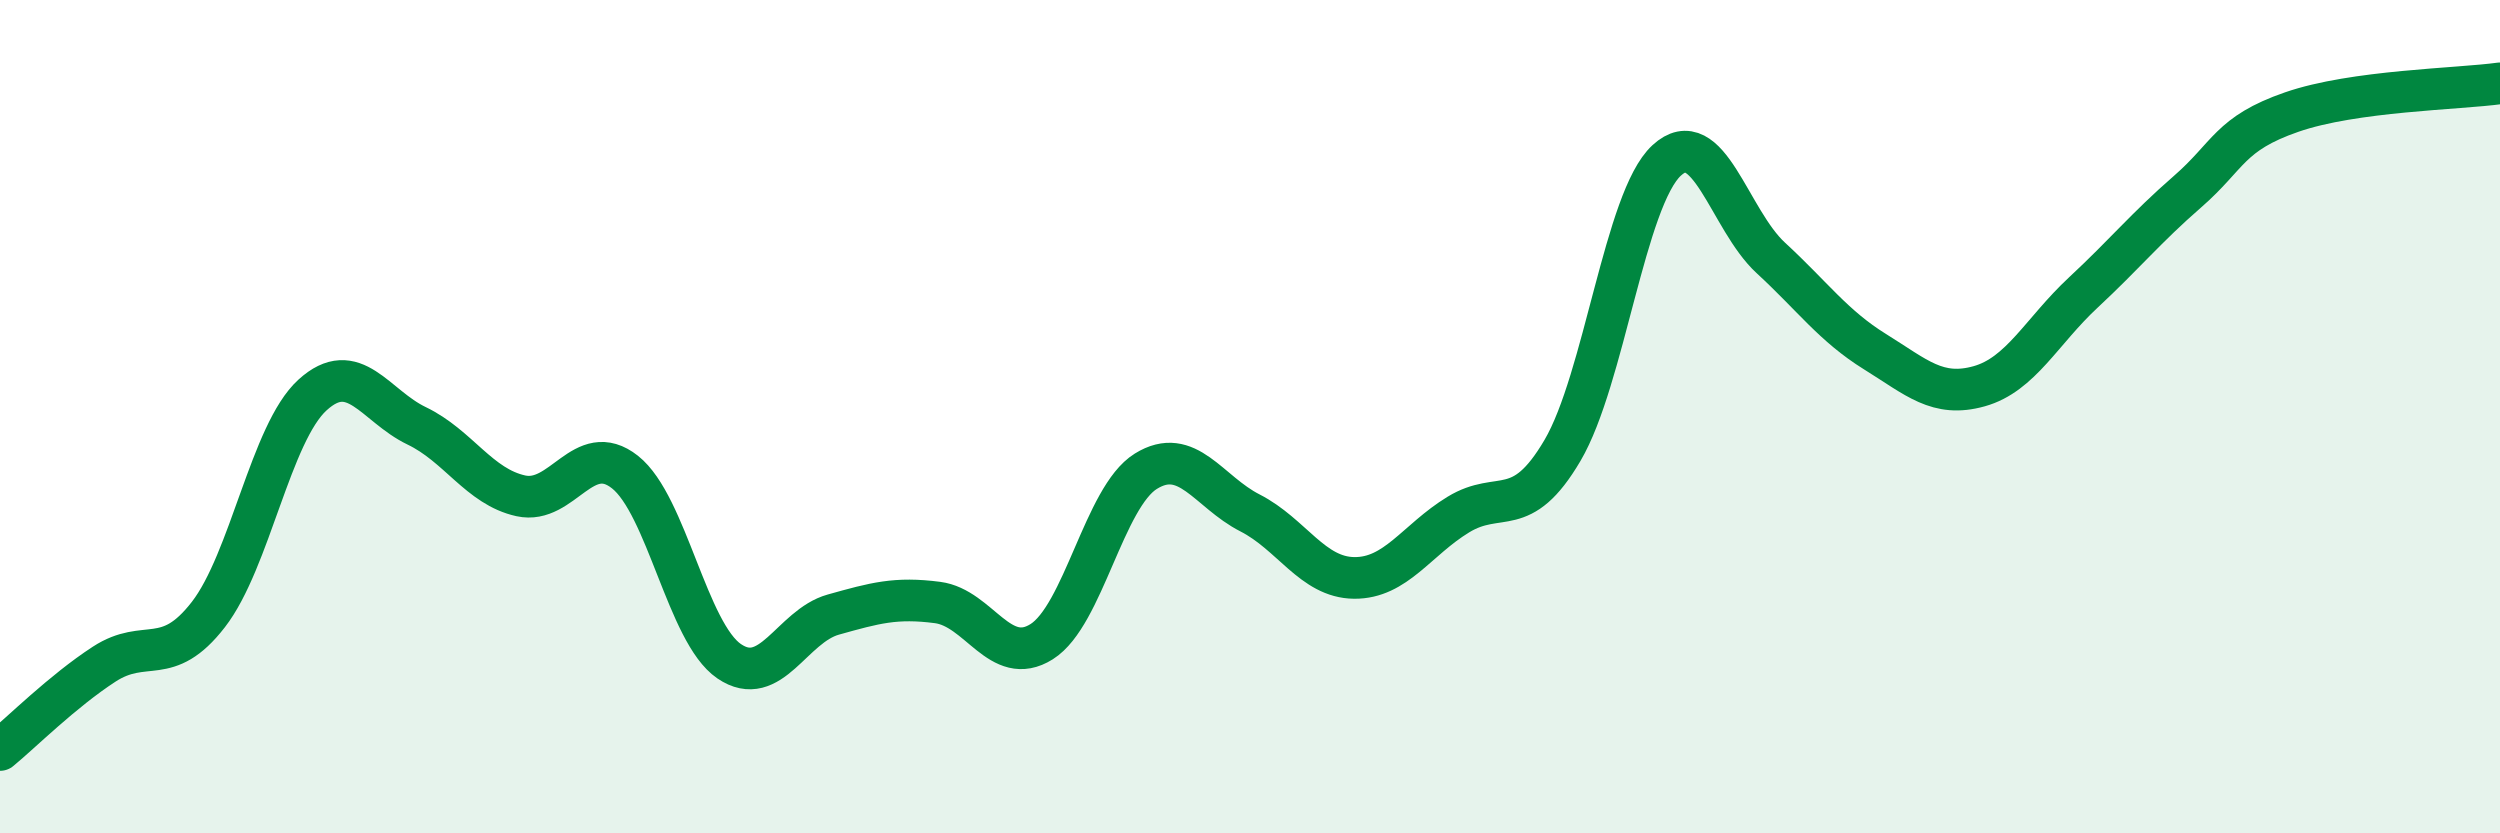
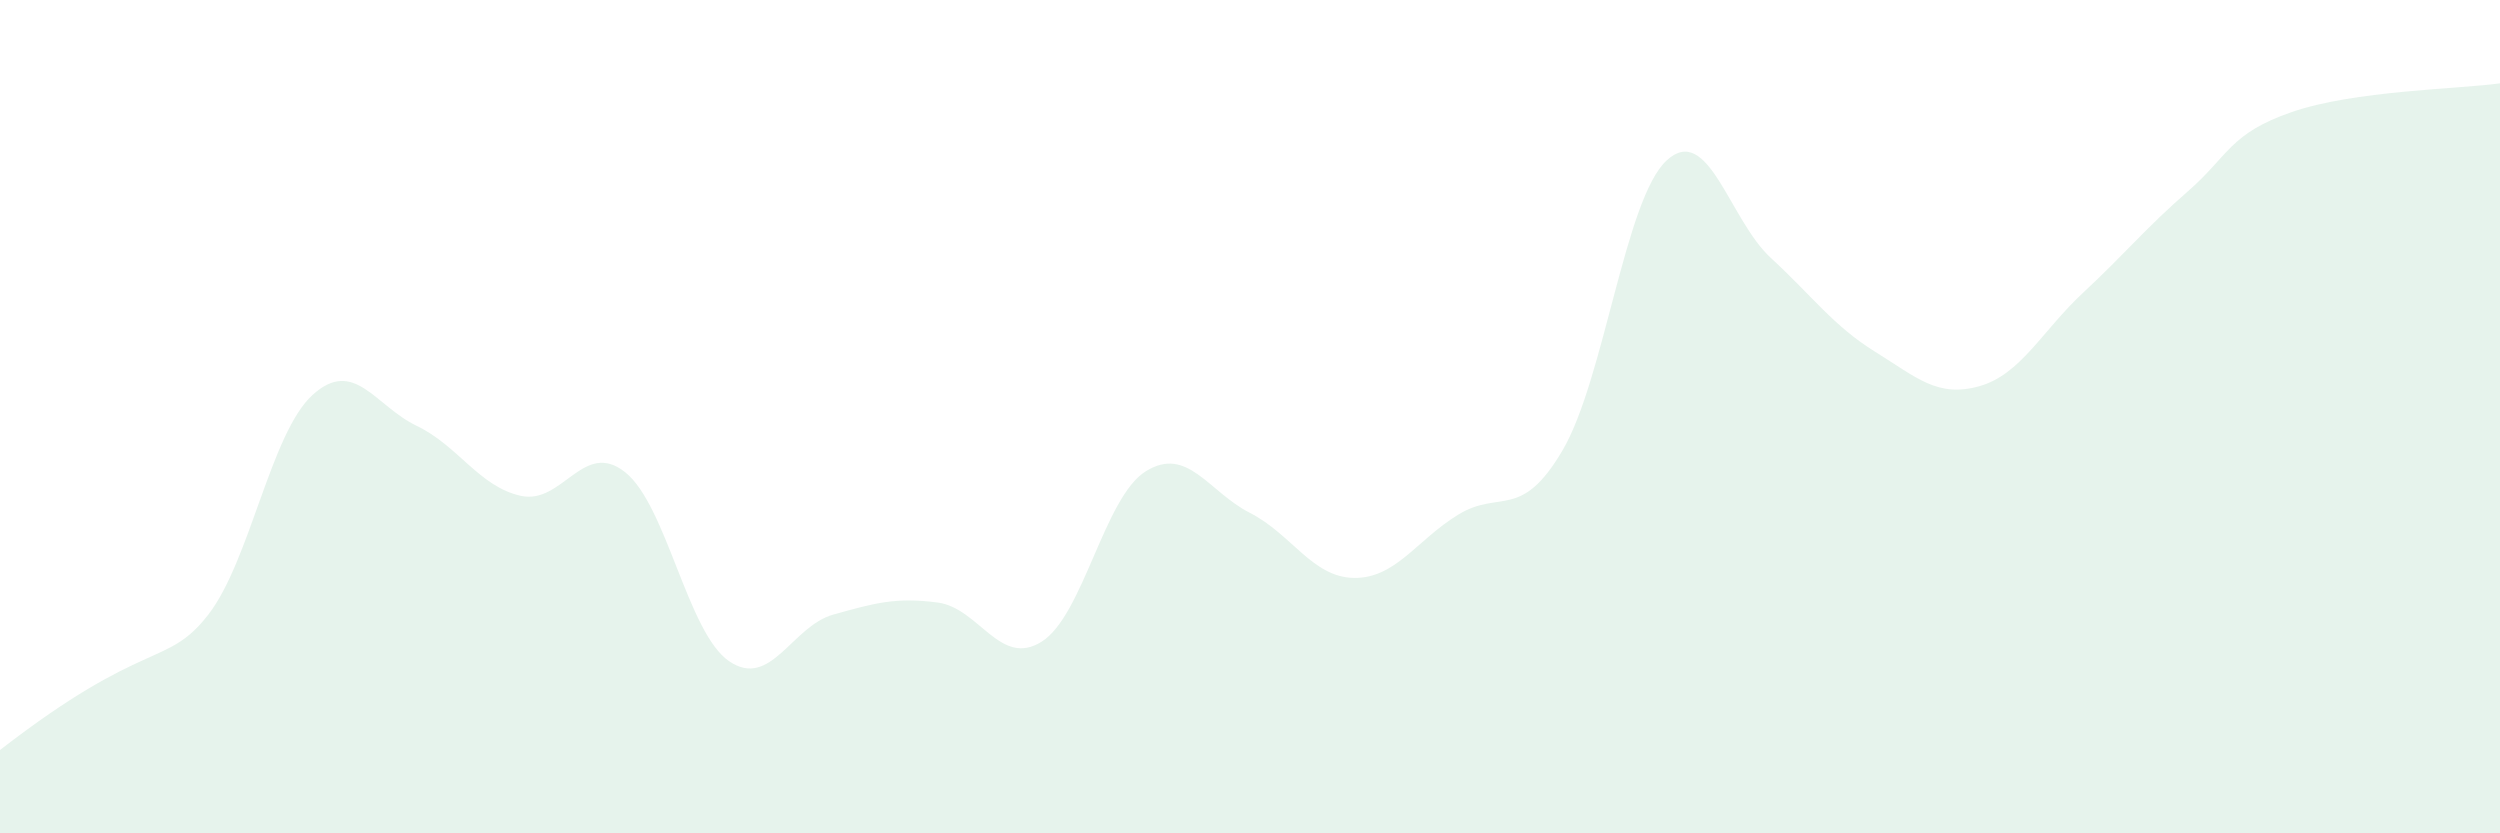
<svg xmlns="http://www.w3.org/2000/svg" width="60" height="20" viewBox="0 0 60 20">
-   <path d="M 0,18 C 0.5,17.59 1.5,16.59 2.5,15.94 C 3.5,15.29 4,16.04 5,14.75 C 6,13.46 6.5,10.39 7.5,9.48 C 8.5,8.57 9,9.74 10,10.22 C 11,10.7 11.5,11.68 12.5,11.9 C 13.5,12.12 14,10.54 15,11.33 C 16,12.12 16.5,15.19 17.5,15.87 C 18.5,16.55 19,15.03 20,14.75 C 21,14.47 21.5,14.33 22.5,14.46 C 23.5,14.59 24,16.03 25,15.4 C 26,14.77 26.5,11.93 27.5,11.31 C 28.5,10.69 29,11.8 30,12.31 C 31,12.82 31.5,13.86 32.5,13.87 C 33.5,13.88 34,12.96 35,12.35 C 36,11.74 36.5,12.51 37.5,10.81 C 38.5,9.11 39,4.77 40,3.85 C 41,2.93 41.5,5.27 42.5,6.19 C 43.5,7.11 44,7.82 45,8.44 C 46,9.06 46.5,9.55 47.5,9.27 C 48.5,8.99 49,7.95 50,7.02 C 51,6.09 51.5,5.47 52.5,4.6 C 53.5,3.73 53.5,3.21 55,2.69 C 56.5,2.17 59,2.14 60,2L60 20L0 20Z" fill="#008740" opacity="0.1" stroke-linecap="round" stroke-linejoin="round" />
-   <path d="M 0,18 C 0.5,17.59 1.5,16.59 2.5,15.94 C 3.5,15.29 4,16.04 5,14.75 C 6,13.46 6.5,10.39 7.5,9.48 C 8.5,8.57 9,9.74 10,10.22 C 11,10.7 11.5,11.68 12.5,11.9 C 13.5,12.12 14,10.54 15,11.33 C 16,12.12 16.5,15.19 17.5,15.87 C 18.5,16.55 19,15.03 20,14.75 C 21,14.47 21.5,14.33 22.5,14.46 C 23.5,14.59 24,16.03 25,15.4 C 26,14.77 26.5,11.93 27.5,11.31 C 28.5,10.69 29,11.8 30,12.31 C 31,12.82 31.5,13.86 32.5,13.87 C 33.5,13.88 34,12.96 35,12.35 C 36,11.74 36.5,12.51 37.5,10.81 C 38.5,9.11 39,4.77 40,3.85 C 41,2.93 41.5,5.27 42.5,6.19 C 43.5,7.11 44,7.82 45,8.44 C 46,9.06 46.5,9.55 47.5,9.27 C 48.5,8.99 49,7.95 50,7.02 C 51,6.09 51.5,5.47 52.5,4.6 C 53.5,3.73 53.5,3.21 55,2.69 C 56.5,2.17 59,2.14 60,2" stroke="#008740" stroke-width="1" fill="none" stroke-linecap="round" stroke-linejoin="round" />
+   <path d="M 0,18 C 3.5,15.29 4,16.04 5,14.75 C 6,13.46 6.5,10.39 7.5,9.48 C 8.5,8.57 9,9.74 10,10.22 C 11,10.7 11.5,11.68 12.5,11.9 C 13.5,12.12 14,10.54 15,11.33 C 16,12.12 16.5,15.19 17.5,15.87 C 18.5,16.55 19,15.03 20,14.75 C 21,14.47 21.5,14.33 22.5,14.46 C 23.5,14.59 24,16.03 25,15.4 C 26,14.77 26.5,11.93 27.5,11.31 C 28.5,10.69 29,11.8 30,12.31 C 31,12.82 31.5,13.86 32.5,13.87 C 33.5,13.88 34,12.96 35,12.35 C 36,11.74 36.5,12.51 37.5,10.81 C 38.5,9.11 39,4.77 40,3.85 C 41,2.93 41.5,5.27 42.5,6.19 C 43.5,7.11 44,7.82 45,8.44 C 46,9.06 46.5,9.55 47.5,9.27 C 48.5,8.99 49,7.95 50,7.02 C 51,6.09 51.5,5.47 52.5,4.6 C 53.5,3.73 53.5,3.21 55,2.69 C 56.5,2.17 59,2.14 60,2L60 20L0 20Z" fill="#008740" opacity="0.1" stroke-linecap="round" stroke-linejoin="round" />
</svg>